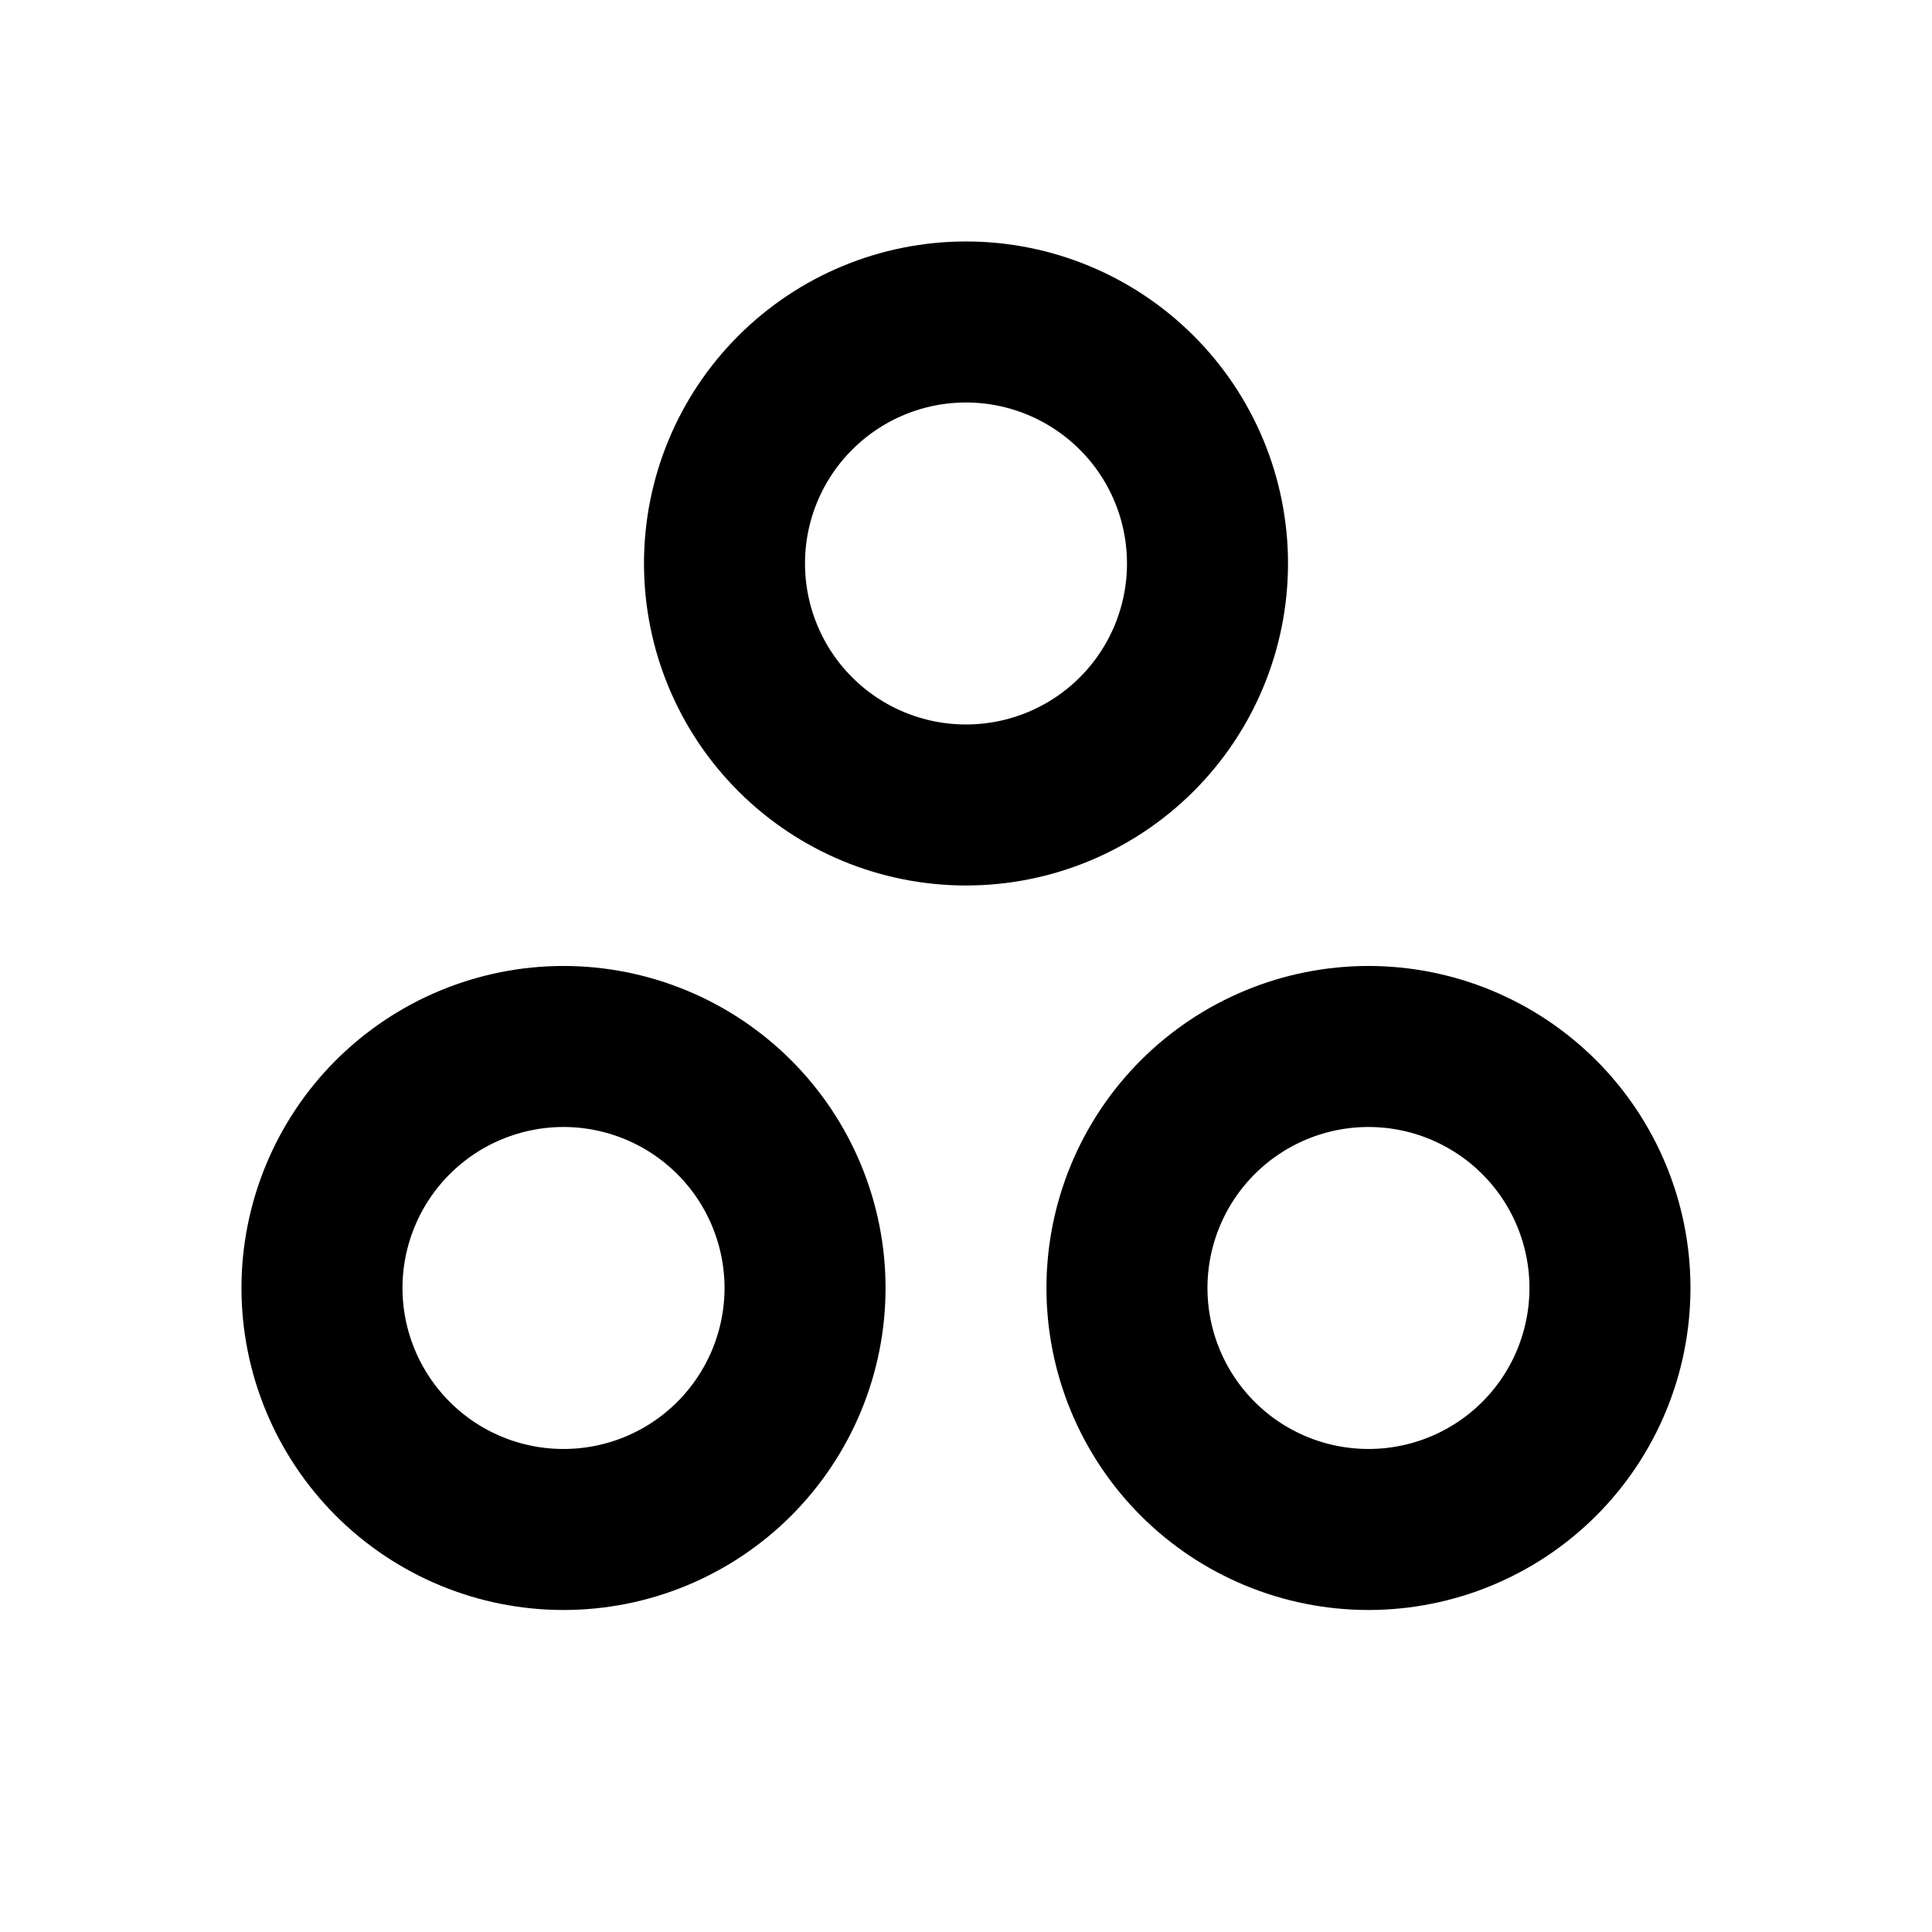
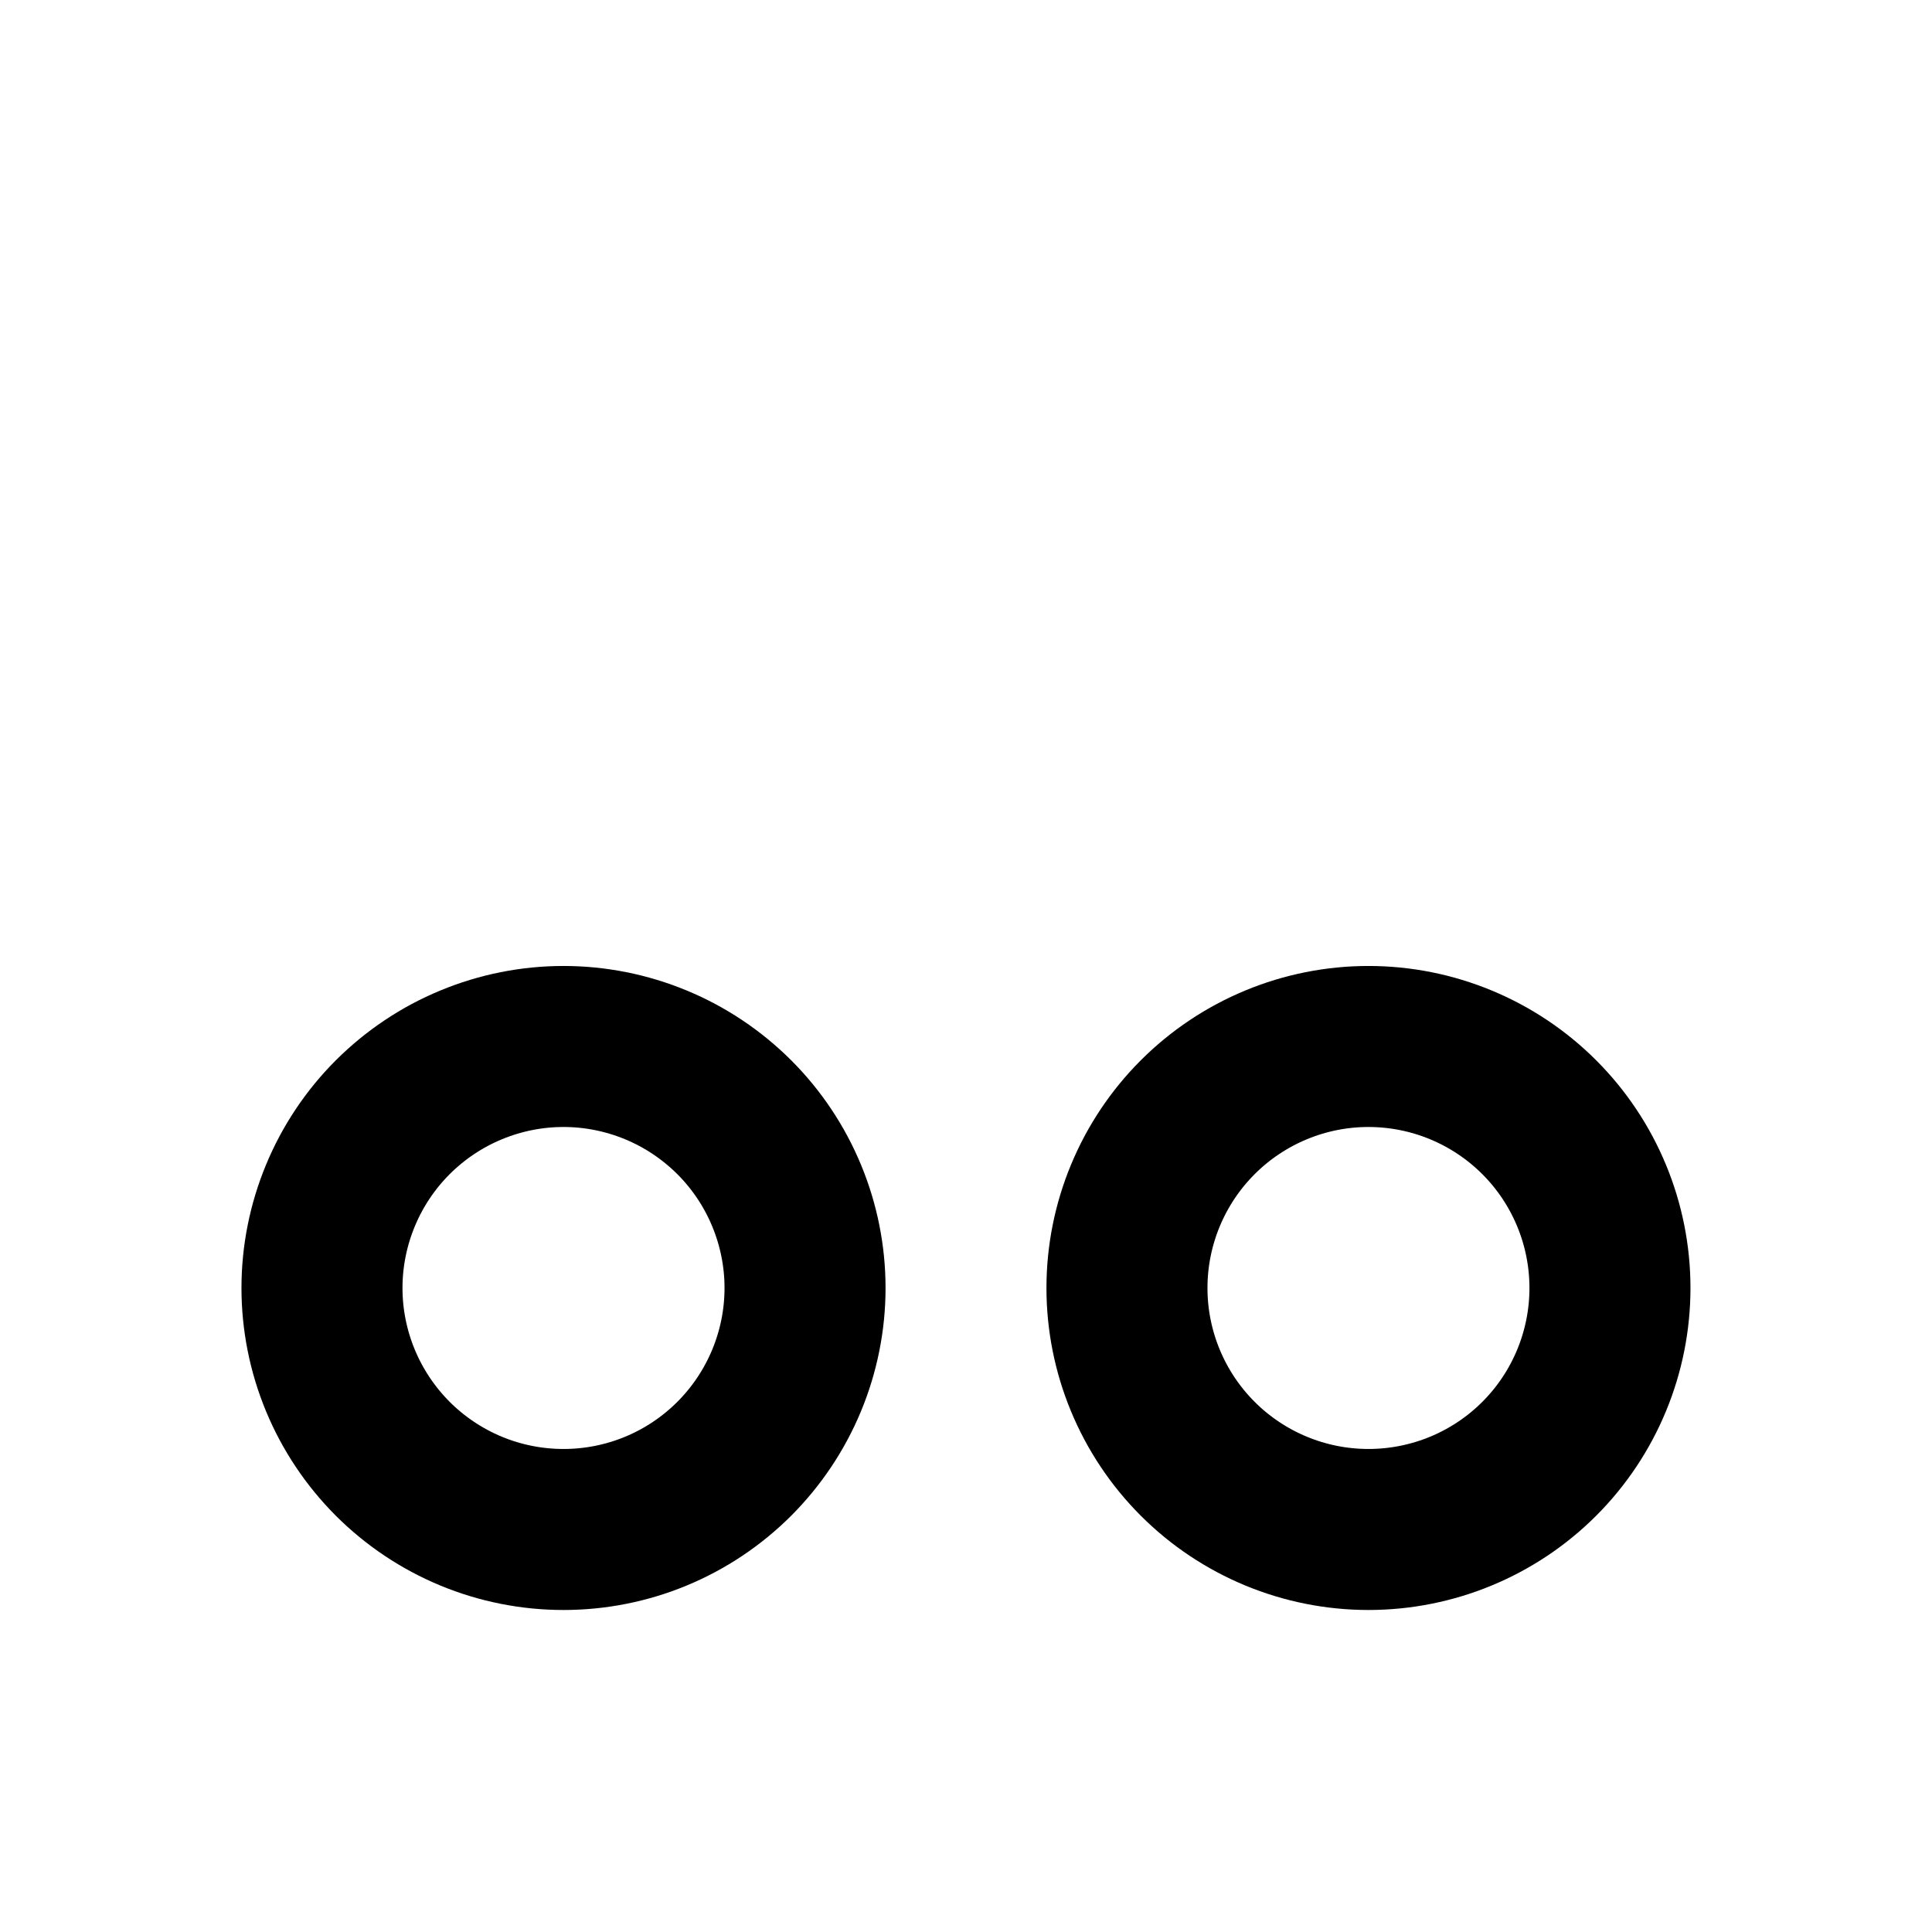
<svg xmlns="http://www.w3.org/2000/svg" width="32" height="32" viewBox="0 0 32 32" fill="none">
  <g clip-path="url(#clip0_34_549)">
-     <path d="M12 9.333C12 10.394 12.421 11.412 13.172 12.162C13.922 12.912 14.939 13.333 16 13.333C17.061 13.333 18.078 12.912 18.828 12.162C19.579 11.412 20 10.394 20 9.333C20 8.272 19.579 7.255 18.828 6.505C18.078 5.755 17.061 5.333 16 5.333C14.939 5.333 13.922 5.755 13.172 6.505C12.421 7.255 12 8.272 12 9.333Z" stroke="black" stroke-width="2.667" stroke-linecap="round" stroke-linejoin="round" />
    <path d="M18.666 21.333C18.666 22.394 19.088 23.412 19.838 24.162C20.588 24.912 21.606 25.333 22.666 25.333C23.727 25.333 24.745 24.912 25.495 24.162C26.245 23.412 26.666 22.394 26.666 21.333C26.666 20.273 26.245 19.255 25.495 18.505C24.745 17.755 23.727 17.333 22.666 17.333C21.606 17.333 20.588 17.755 19.838 18.505C19.088 19.255 18.666 20.273 18.666 21.333Z" stroke="black" stroke-width="2.667" stroke-linecap="round" stroke-linejoin="round" />
    <path d="M5.333 21.333C5.333 21.859 5.437 22.379 5.638 22.864C5.839 23.349 6.134 23.79 6.505 24.162C6.877 24.533 7.317 24.828 7.803 25.029C8.288 25.23 8.808 25.333 9.334 25.333C9.859 25.333 10.379 25.23 10.864 25.029C11.35 24.828 11.79 24.533 12.162 24.162C12.533 23.79 12.828 23.349 13.029 22.864C13.23 22.379 13.334 21.859 13.334 21.333C13.334 20.808 13.23 20.288 13.029 19.803C12.828 19.317 12.533 18.876 12.162 18.505C11.79 18.134 11.35 17.839 10.864 17.638C10.379 17.437 9.859 17.333 9.334 17.333C8.808 17.333 8.288 17.437 7.803 17.638C7.317 17.839 6.877 18.134 6.505 18.505C6.134 18.876 5.839 19.317 5.638 19.803C5.437 20.288 5.333 20.808 5.333 21.333Z" stroke="black" stroke-width="2.667" stroke-linecap="round" stroke-linejoin="round" />
  </g>
  <defs>
    <clipPath id="clip0_34_549">
      <rect width="32" height="32" fill="white" />
    </clipPath>
  </defs>
</svg>